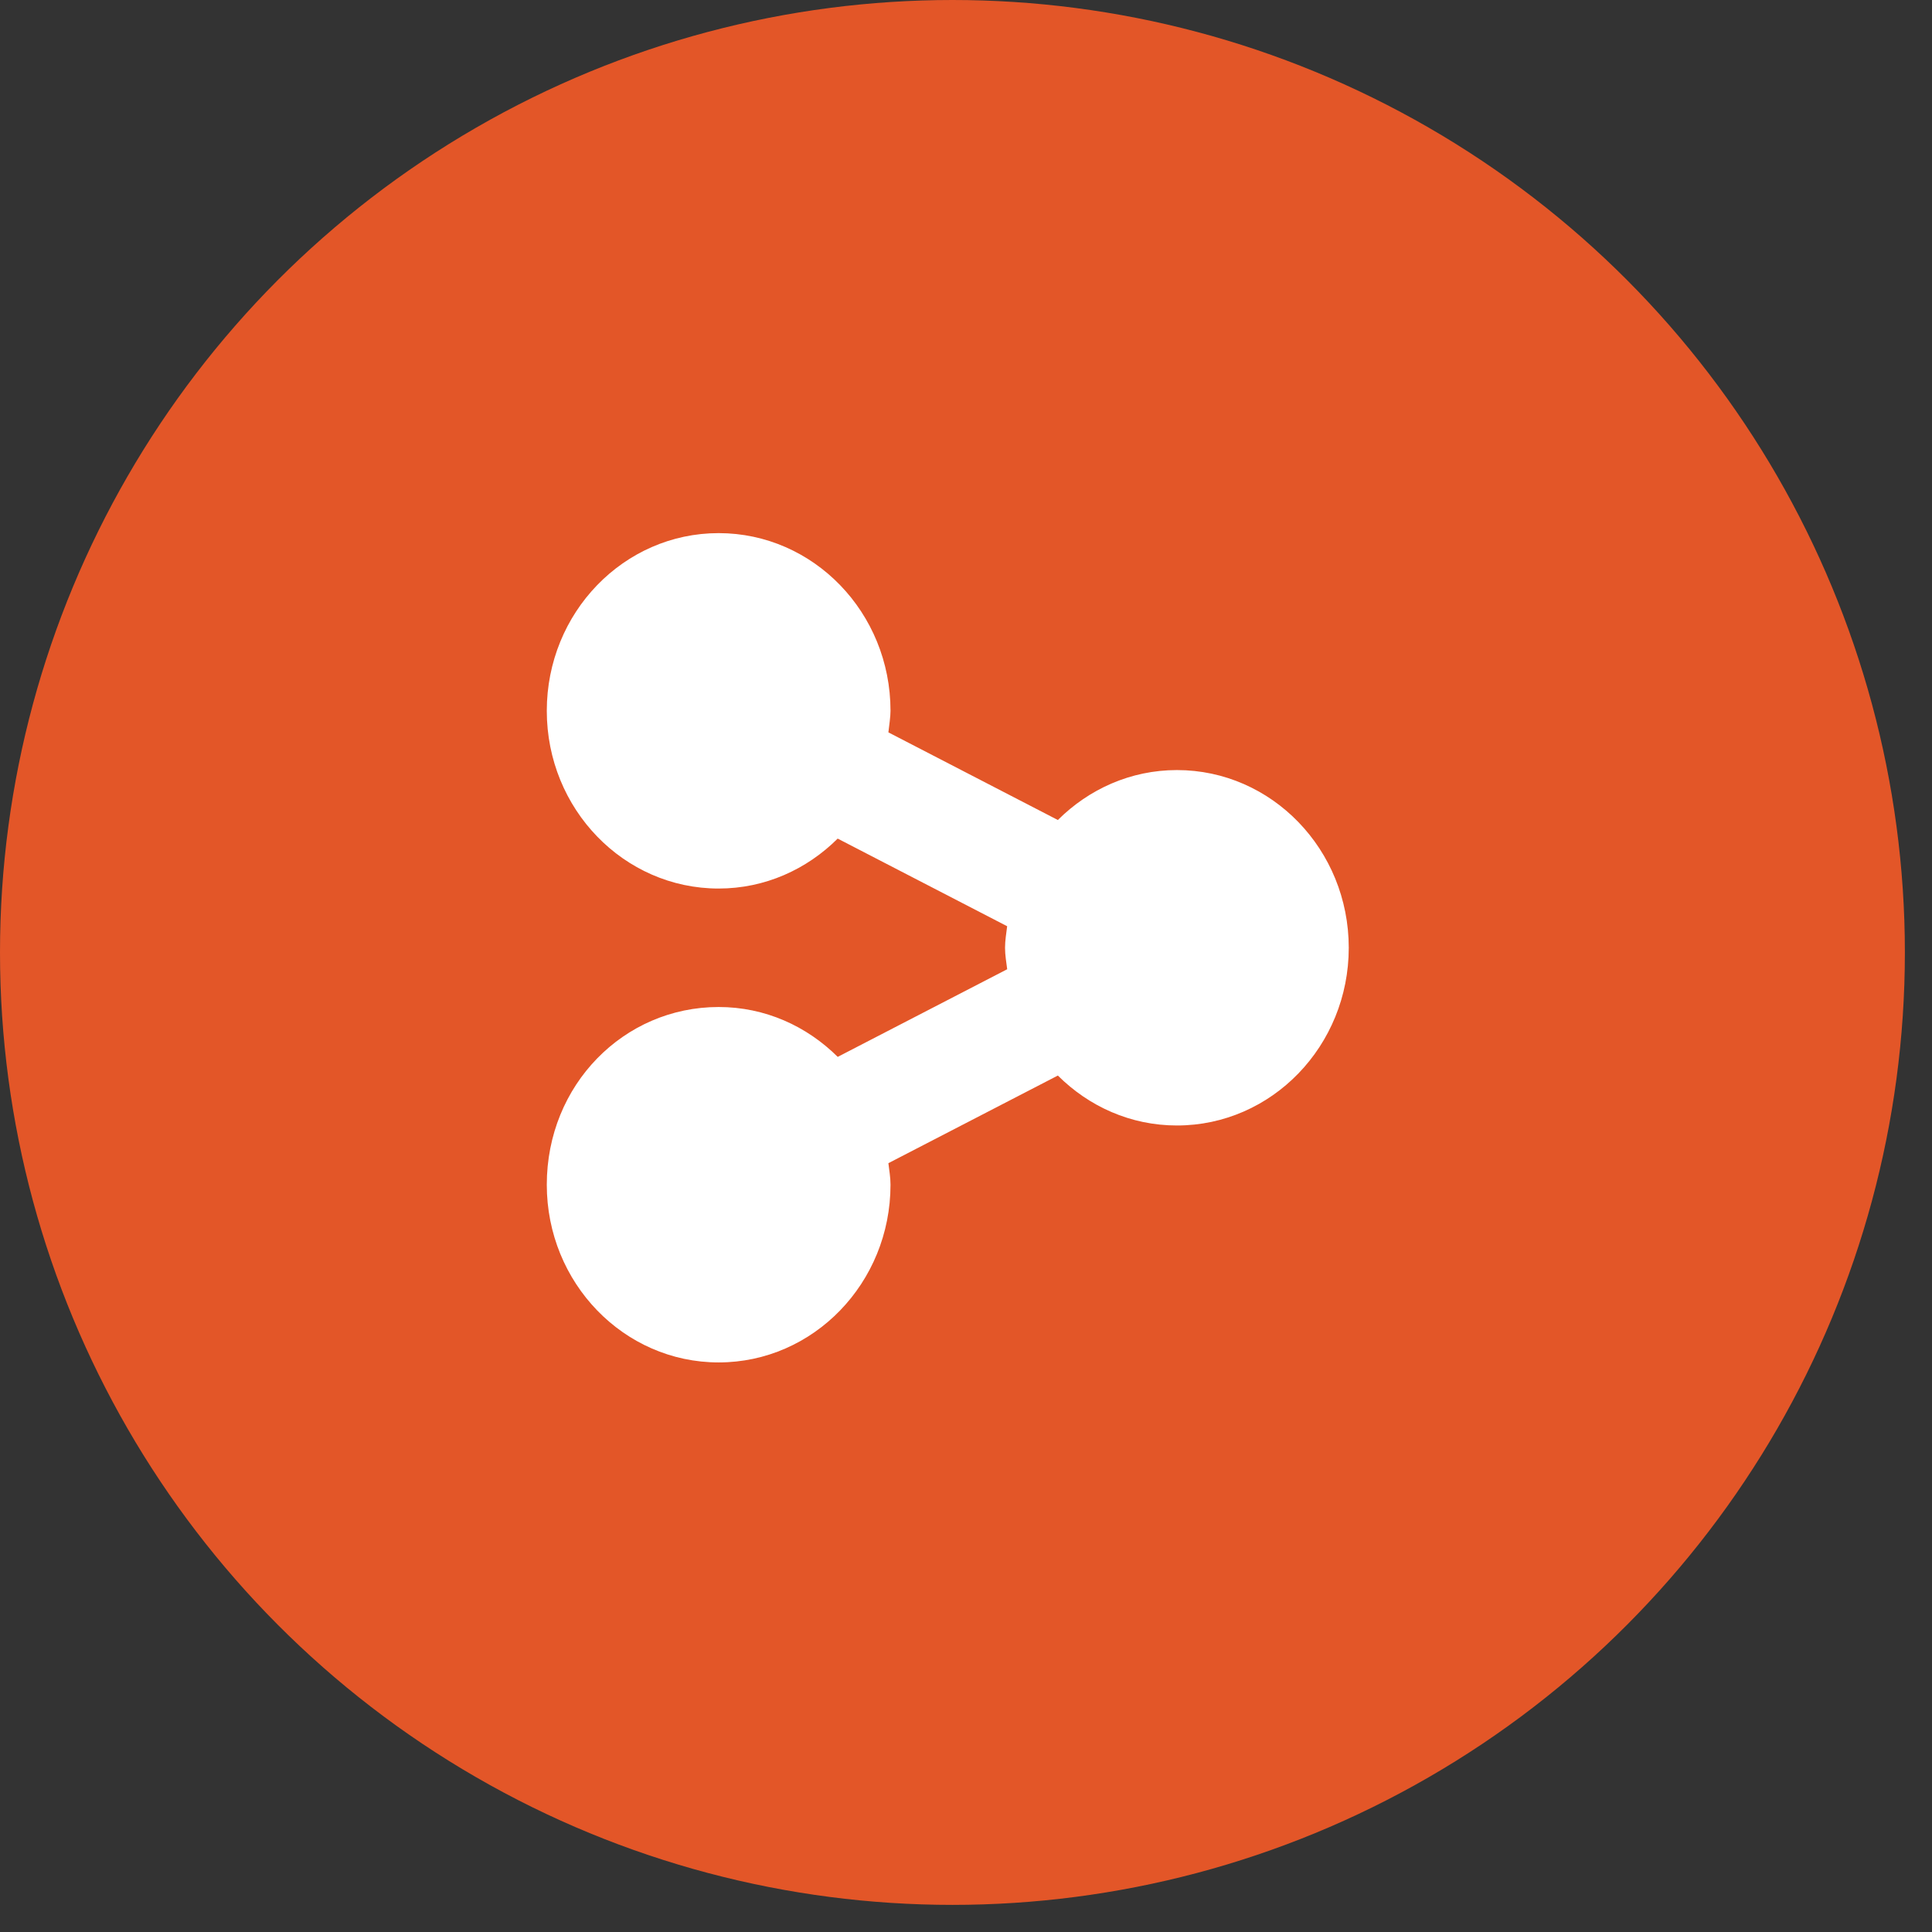
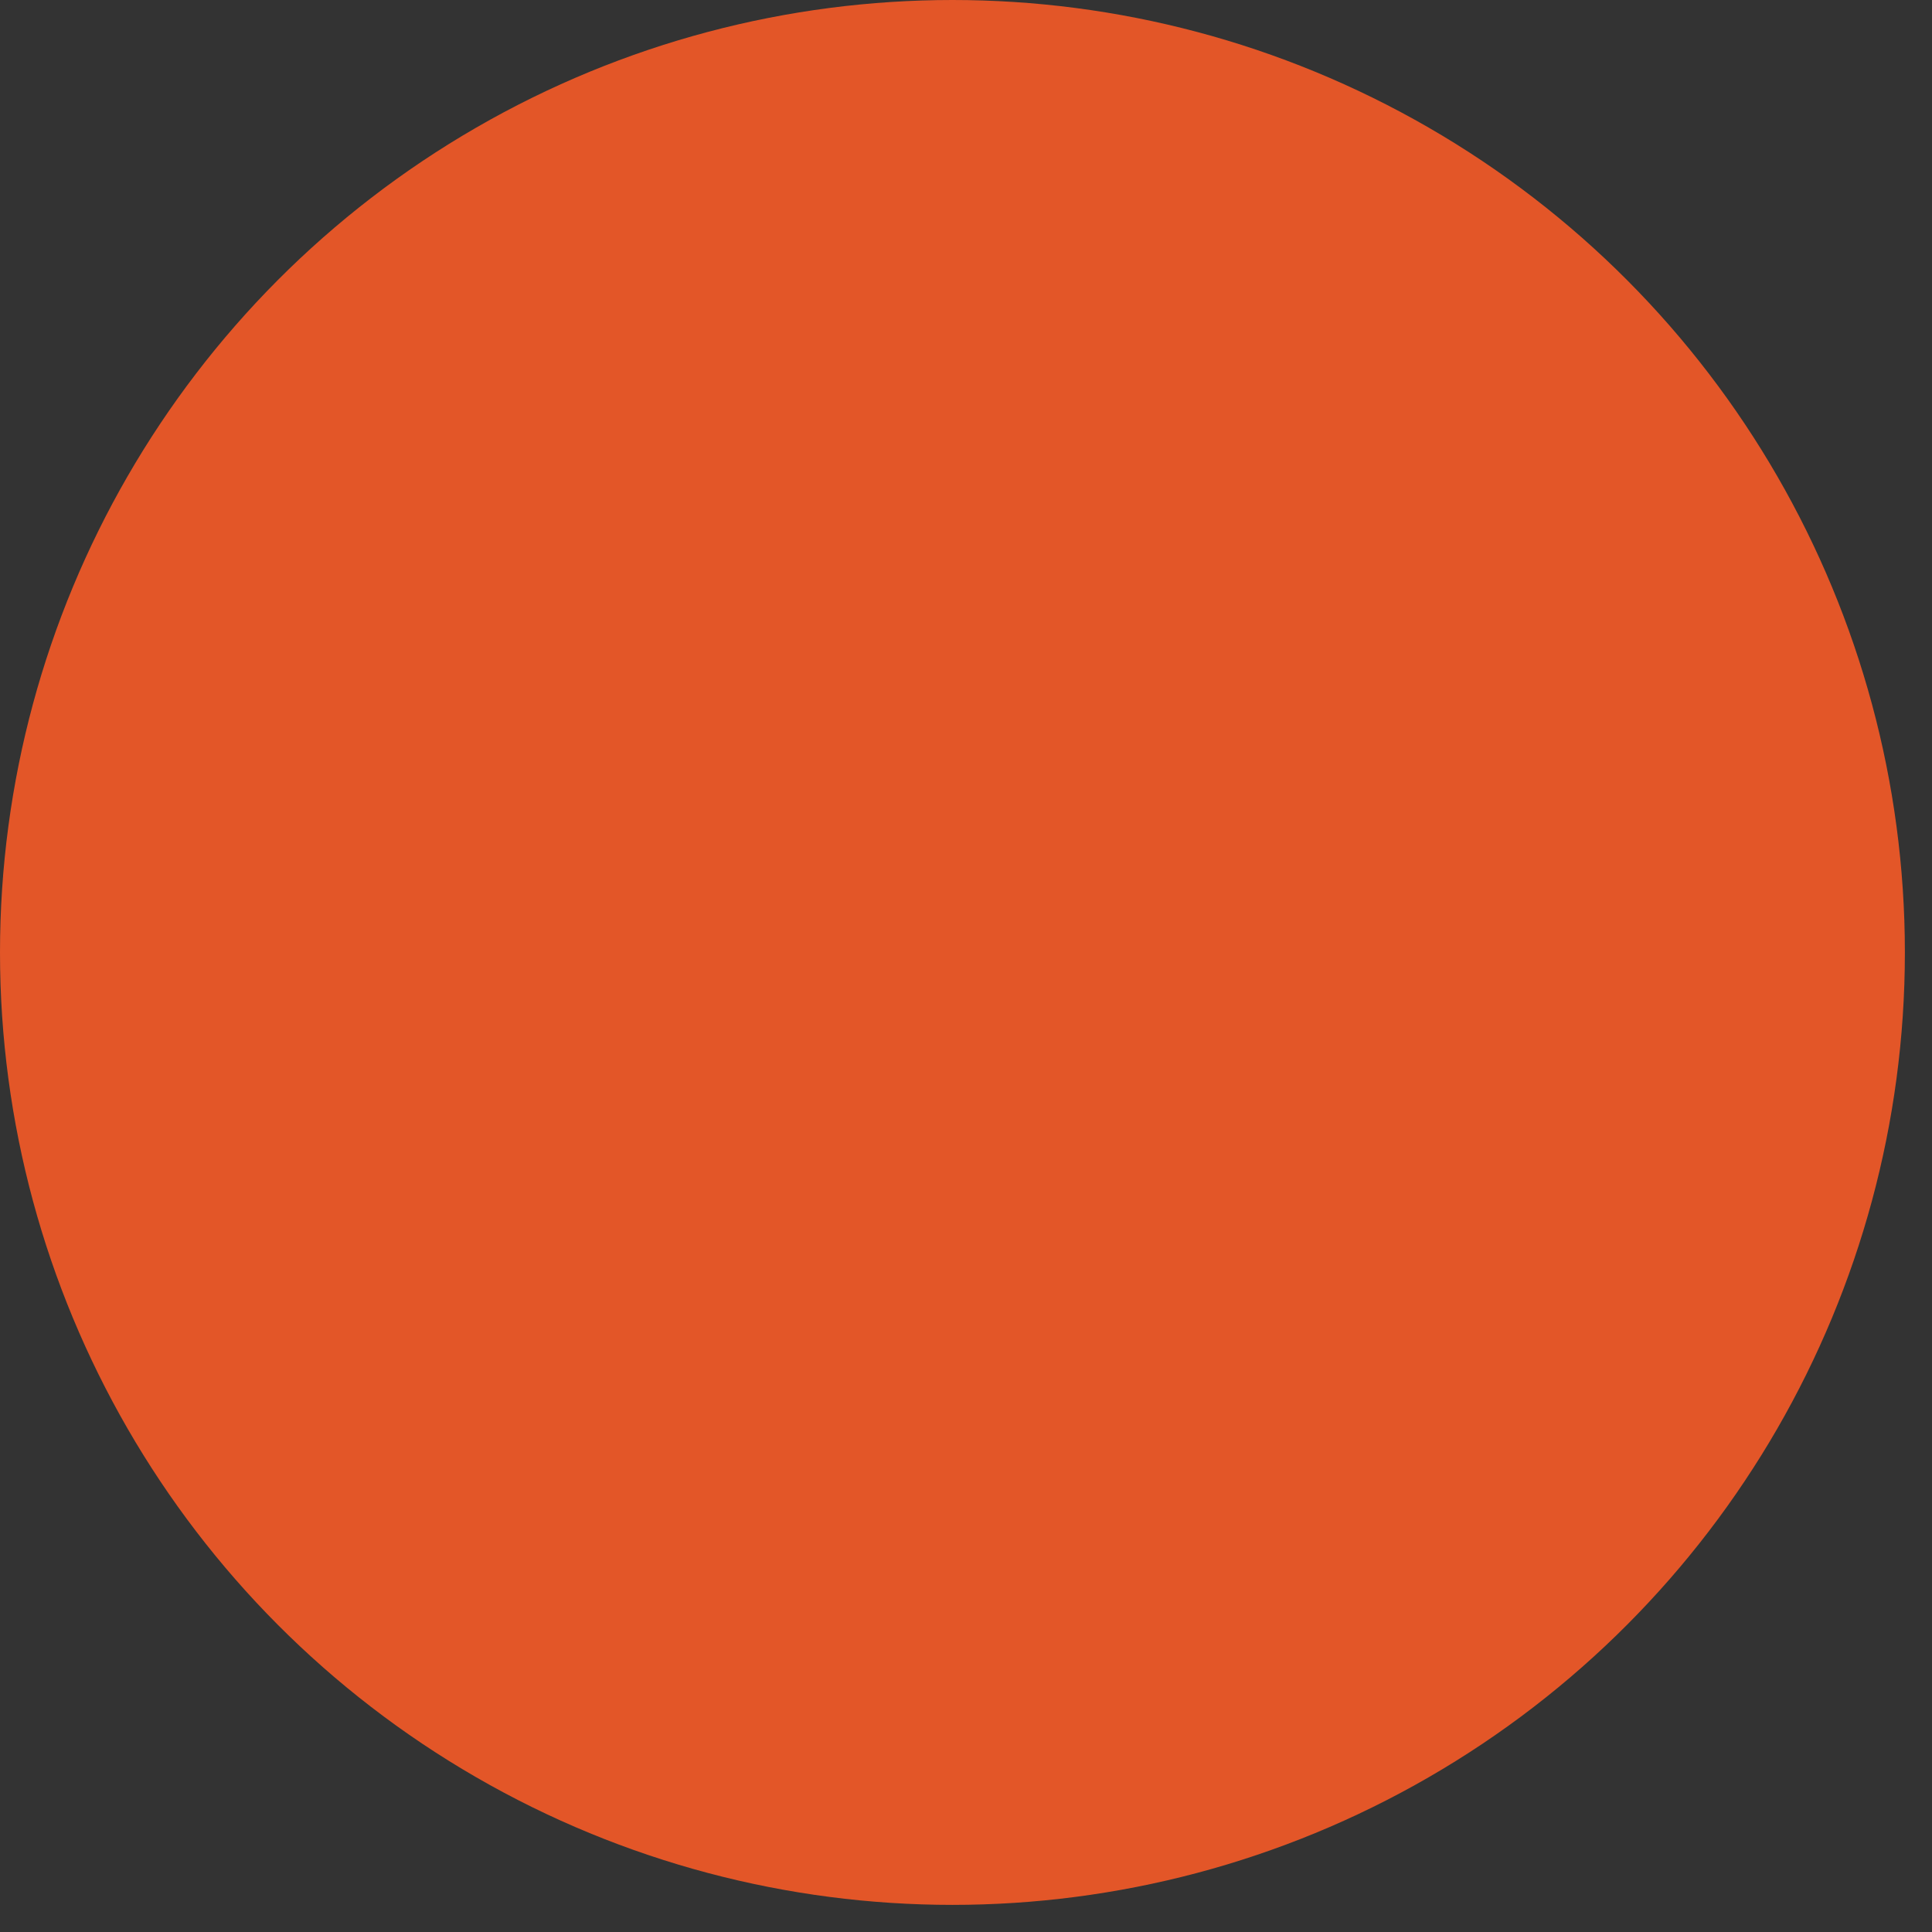
<svg xmlns="http://www.w3.org/2000/svg" width="53" height="53" viewBox="0 0 53 53" fill="none">
  <rect x="0" y="0" width="53" height="53" fill="#333333" stroke="none" />
  <circle cx="26.128" cy="26.128" r="26.128" fill="#E35628" />
-   <path d="M15 32.5C15 35.192 17.111 37.375 19.714 37.375C22.318 37.375 24.429 35.192 24.429 32.5C24.429 32.298 24.394 32.105 24.371 31.909L29.02 29.505C29.87 30.352 31.014 30.875 32.286 30.875C34.889 30.875 37 28.692 37 26C37 23.308 34.889 21.125 32.286 21.125C31.016 21.125 29.868 21.65 29.02 22.495L24.371 20.091C24.394 19.896 24.429 19.657 24.429 19.5C24.429 16.808 22.318 14.625 19.714 14.625C17.111 14.625 15 16.808 15 19.5C15 22.192 17.111 24.375 19.714 24.375C20.984 24.375 22.132 23.85 22.98 23.005L27.629 25.409C27.606 25.604 27.571 25.797 27.571 26C27.571 26.203 27.606 26.396 27.63 26.589L22.981 28.993C22.13 28.148 20.986 27.625 19.714 27.625C17.112 27.625 15 29.763 15 32.5Z" fill="white" />
</svg>